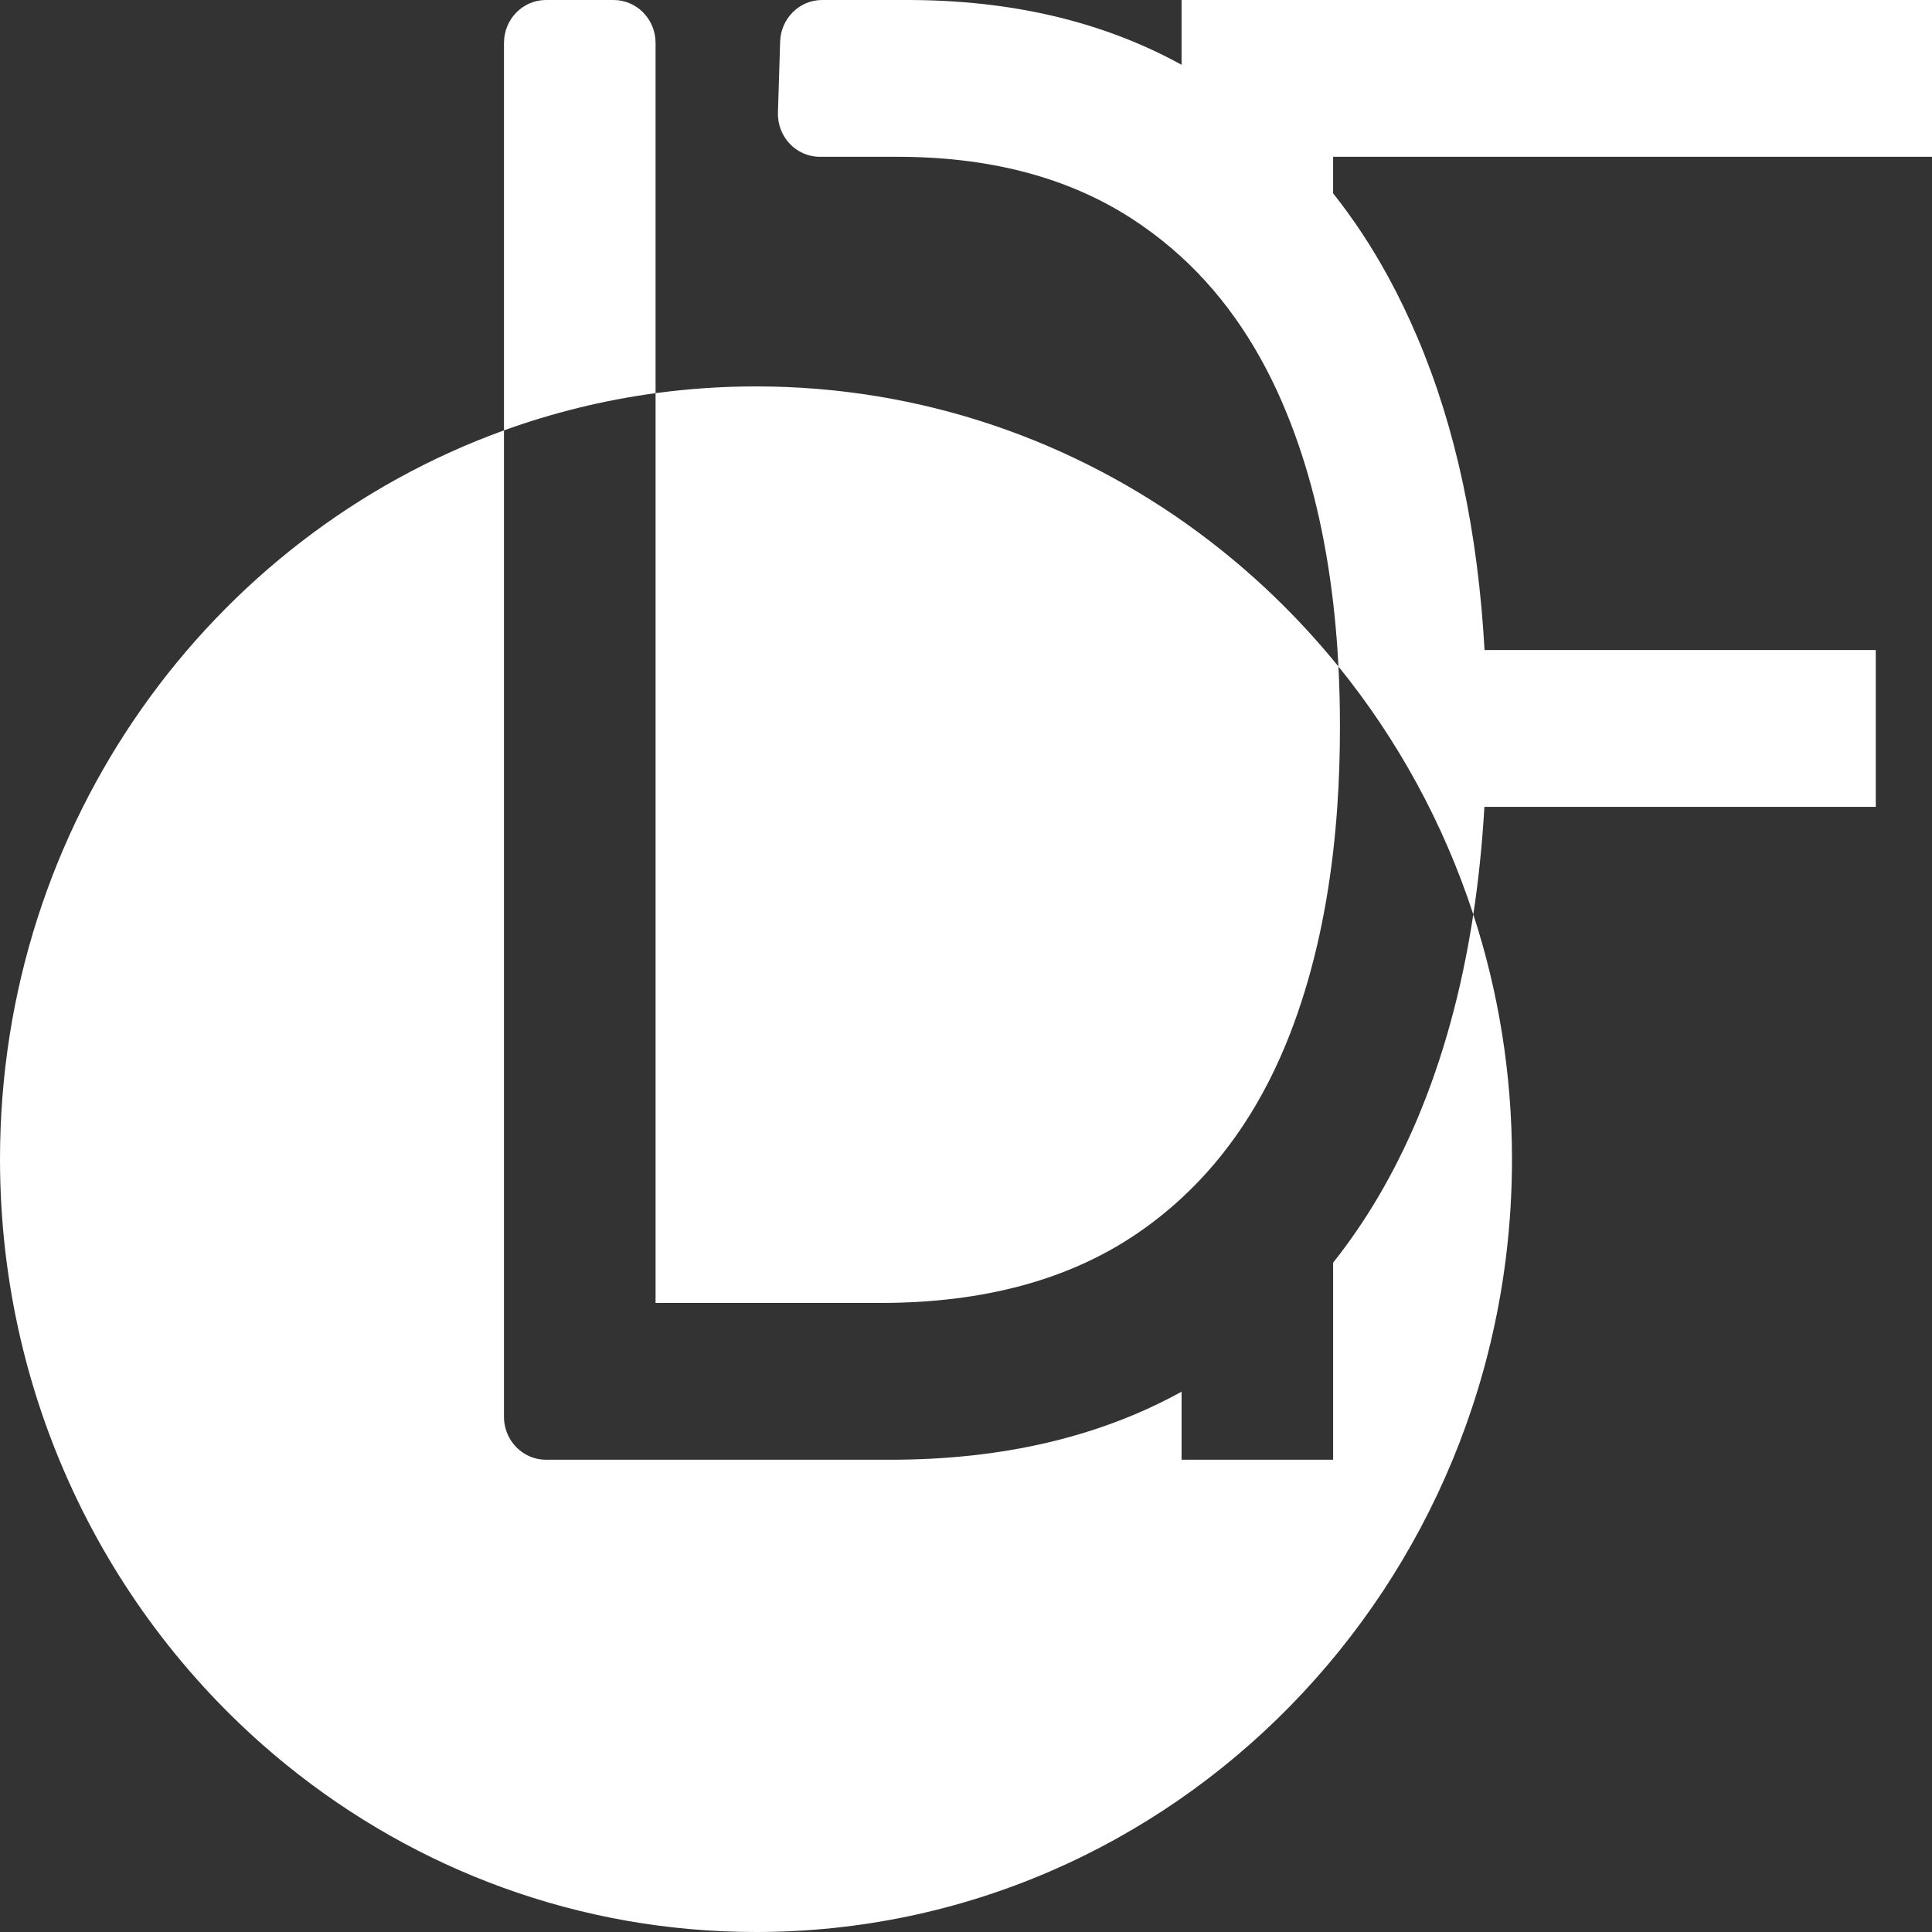
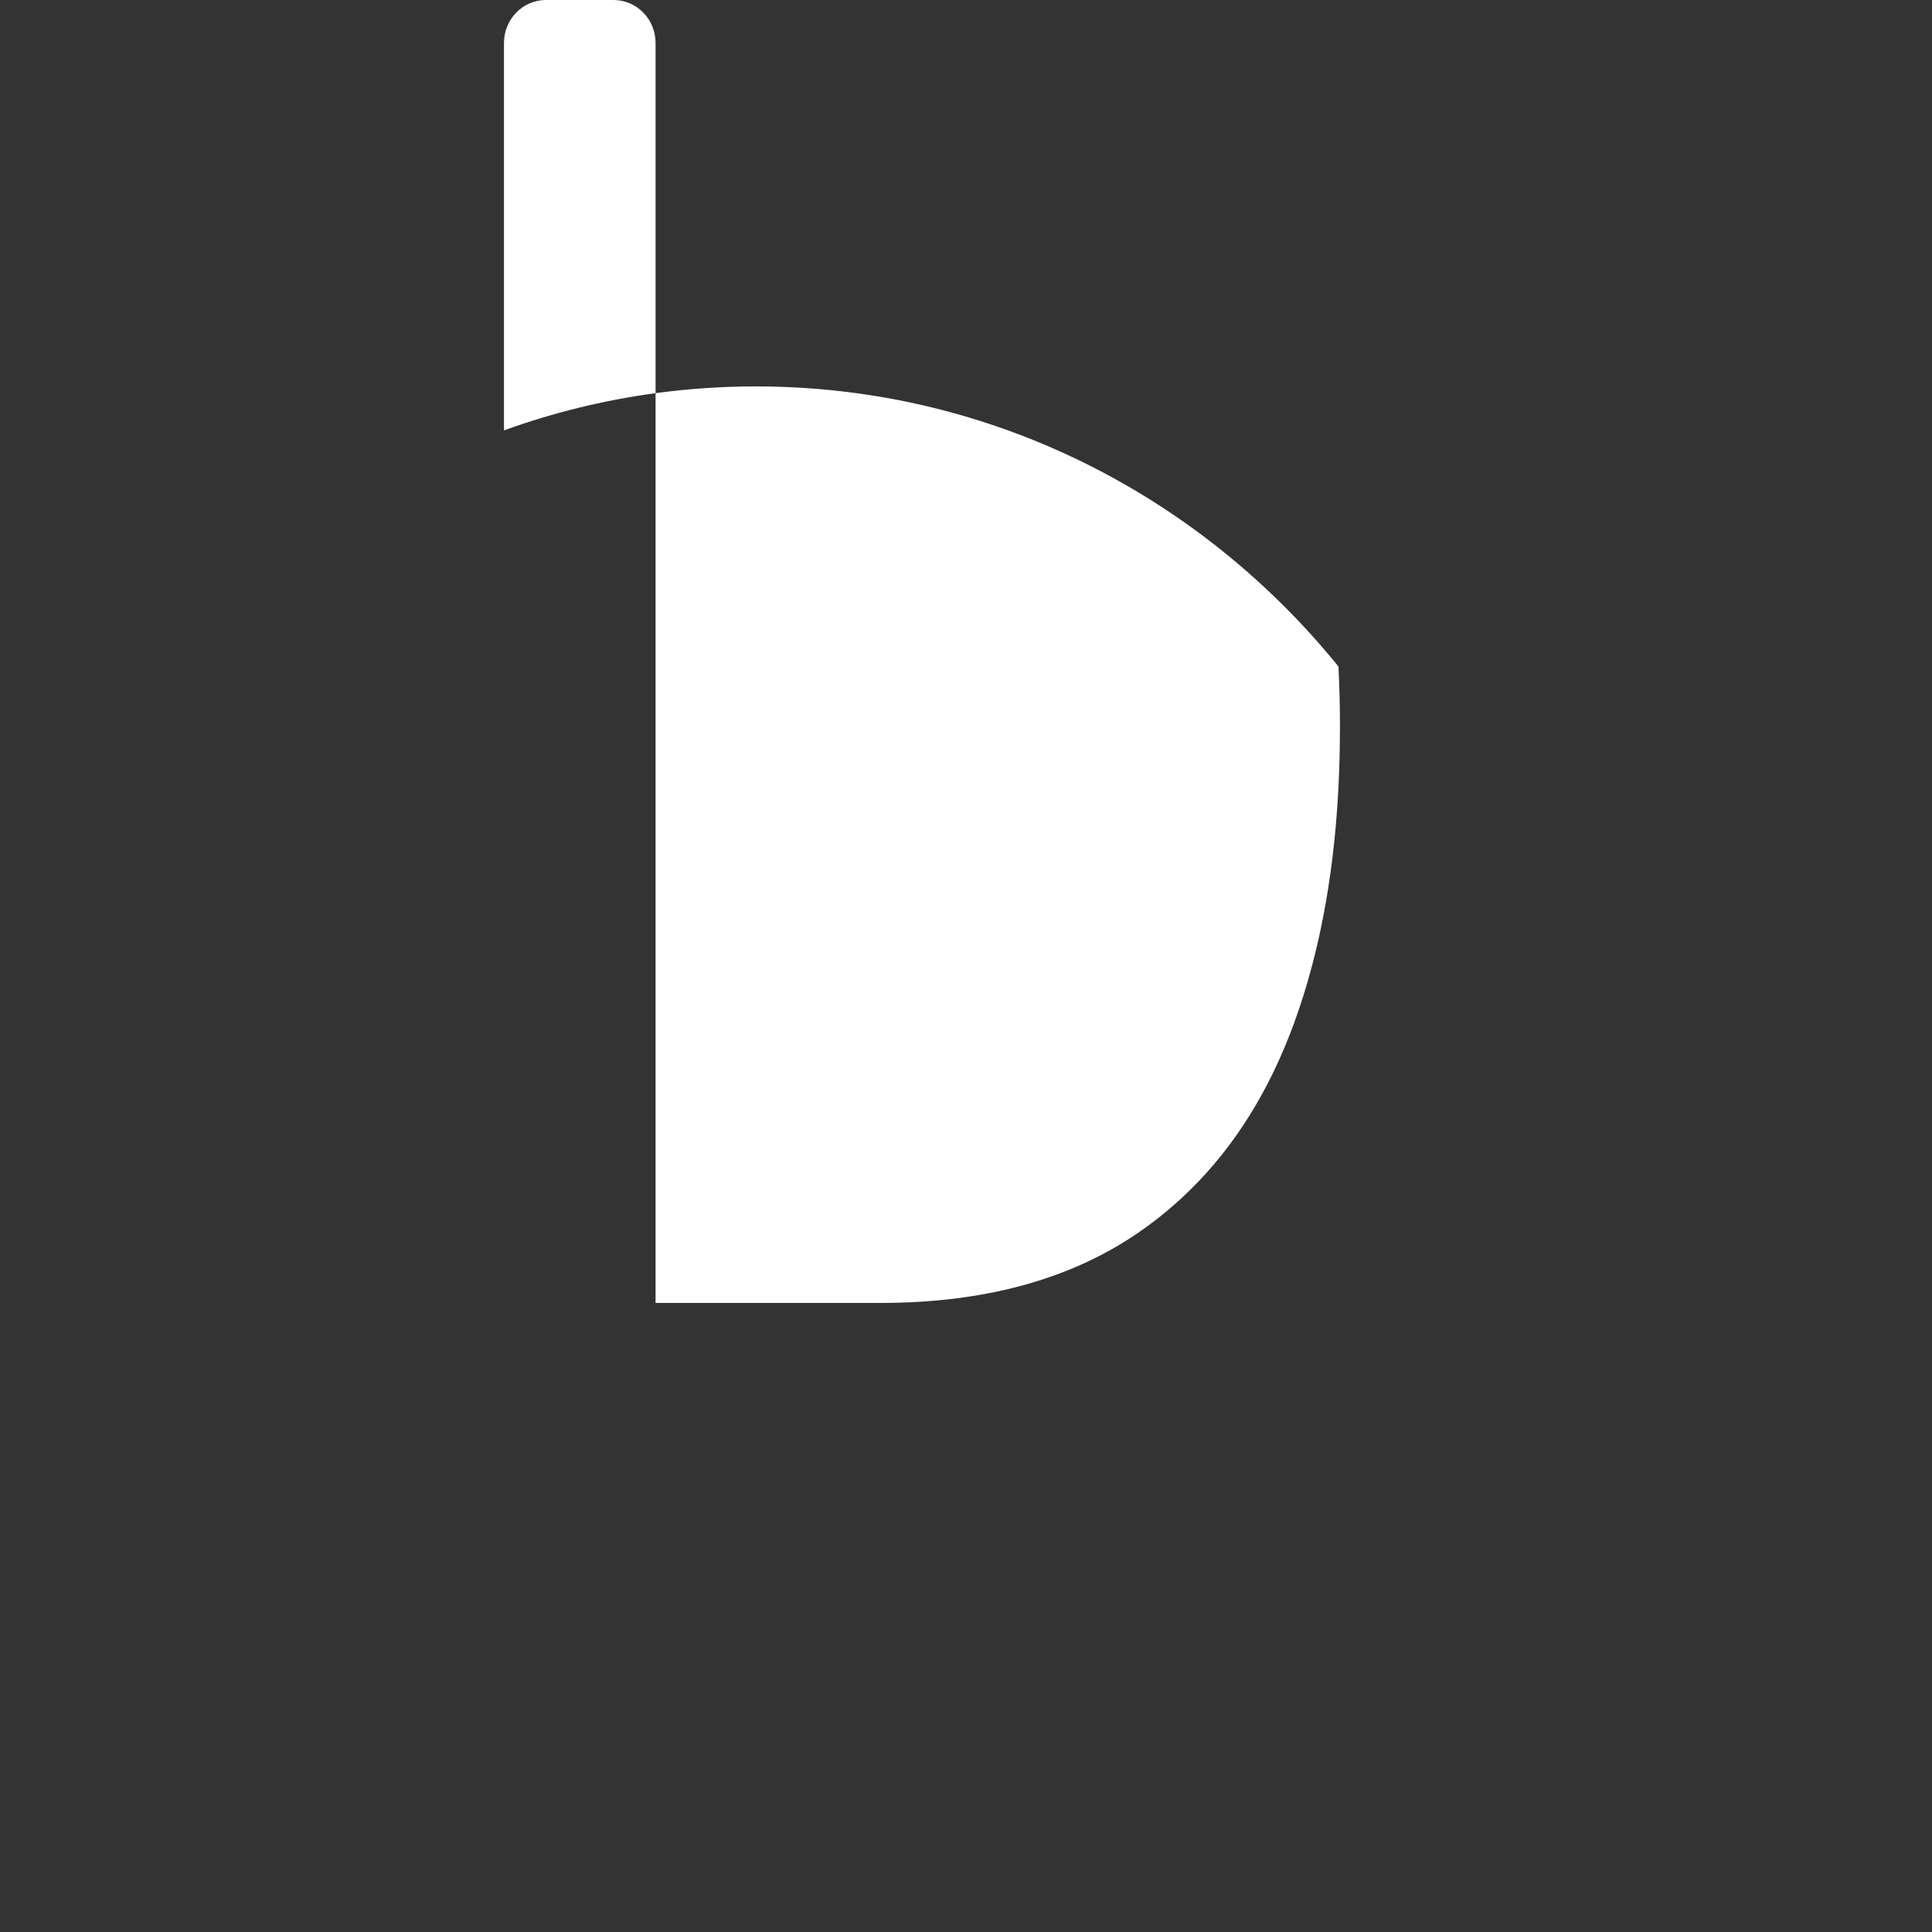
<svg xmlns="http://www.w3.org/2000/svg" width="50" height="50" viewBox="0 0 50 50" fill="none">
  <rect x="0" y="0" width="50" height="50" fill="#333333" stroke="none" />
  <path d="M15.879 0H14.13C13.53 0 13.043 0.497 13.043 1.111V11.138C14.297 10.685 15.609 10.359 16.966 10.175V1.111C16.966 0.497 16.479 0 15.879 0Z" fill="white" />
-   <path d="M19.565 50C30.371 50 39.13 41.046 39.13 30C39.13 27.786 38.779 25.657 38.129 23.666C37.833 25.61 37.347 27.381 36.671 28.979C36.08 30.369 35.357 31.602 34.501 32.677V37.778H30.579V36.017C28.45 37.191 25.937 37.778 23.039 37.778H14.13C13.876 37.778 13.641 37.688 13.456 37.538C13.205 37.334 13.043 37.02 13.043 36.667V11.138C5.444 13.884 0 21.292 0 30C0 36.357 2.902 42.022 7.425 45.685C10.761 48.387 14.979 50 19.565 50Z" fill="white" />
  <path d="M16.966 33.72H22.785C25.463 33.72 27.683 33.117 29.444 31.912C29.846 31.637 30.224 31.335 30.579 31.007C31.78 29.897 32.714 28.483 33.382 26.765C33.927 25.362 34.3 23.79 34.501 22.05C34.545 21.668 34.581 21.279 34.609 20.881C34.655 20.215 34.678 19.526 34.678 18.815C34.678 18.28 34.665 17.758 34.639 17.249C33.585 15.948 32.373 14.787 31.034 13.794C27.811 11.407 23.849 10 19.565 10C18.684 10 17.816 10.06 16.966 10.175L16.966 32.797V33.72Z" fill="white" />
-   <path d="M50 4.058V0H30.579V1.677C28.548 0.559 26.182 0 23.481 0H21.276C20.689 0 20.209 0.476 20.19 1.076L20.133 2.912C20.113 3.539 20.605 4.058 21.219 4.058H23.228C25.759 4.058 27.873 4.655 29.57 5.847C29.925 6.094 30.261 6.363 30.579 6.655C31.732 7.713 32.642 9.068 33.31 10.719C33.34 10.791 33.369 10.865 33.397 10.939C33.934 12.321 34.302 13.871 34.501 15.589C34.548 15.991 34.586 16.402 34.614 16.823C34.623 16.964 34.632 17.106 34.639 17.249C36.163 19.129 37.356 21.299 38.129 23.666C38.265 22.774 38.36 21.846 38.416 20.881H48.545V16.823H38.42C38.248 13.752 37.671 11.059 36.687 8.743C36.455 8.196 36.204 7.674 35.933 7.176C35.505 6.39 35.028 5.666 34.501 5.004V4.058H50Z" fill="white" />
</svg>